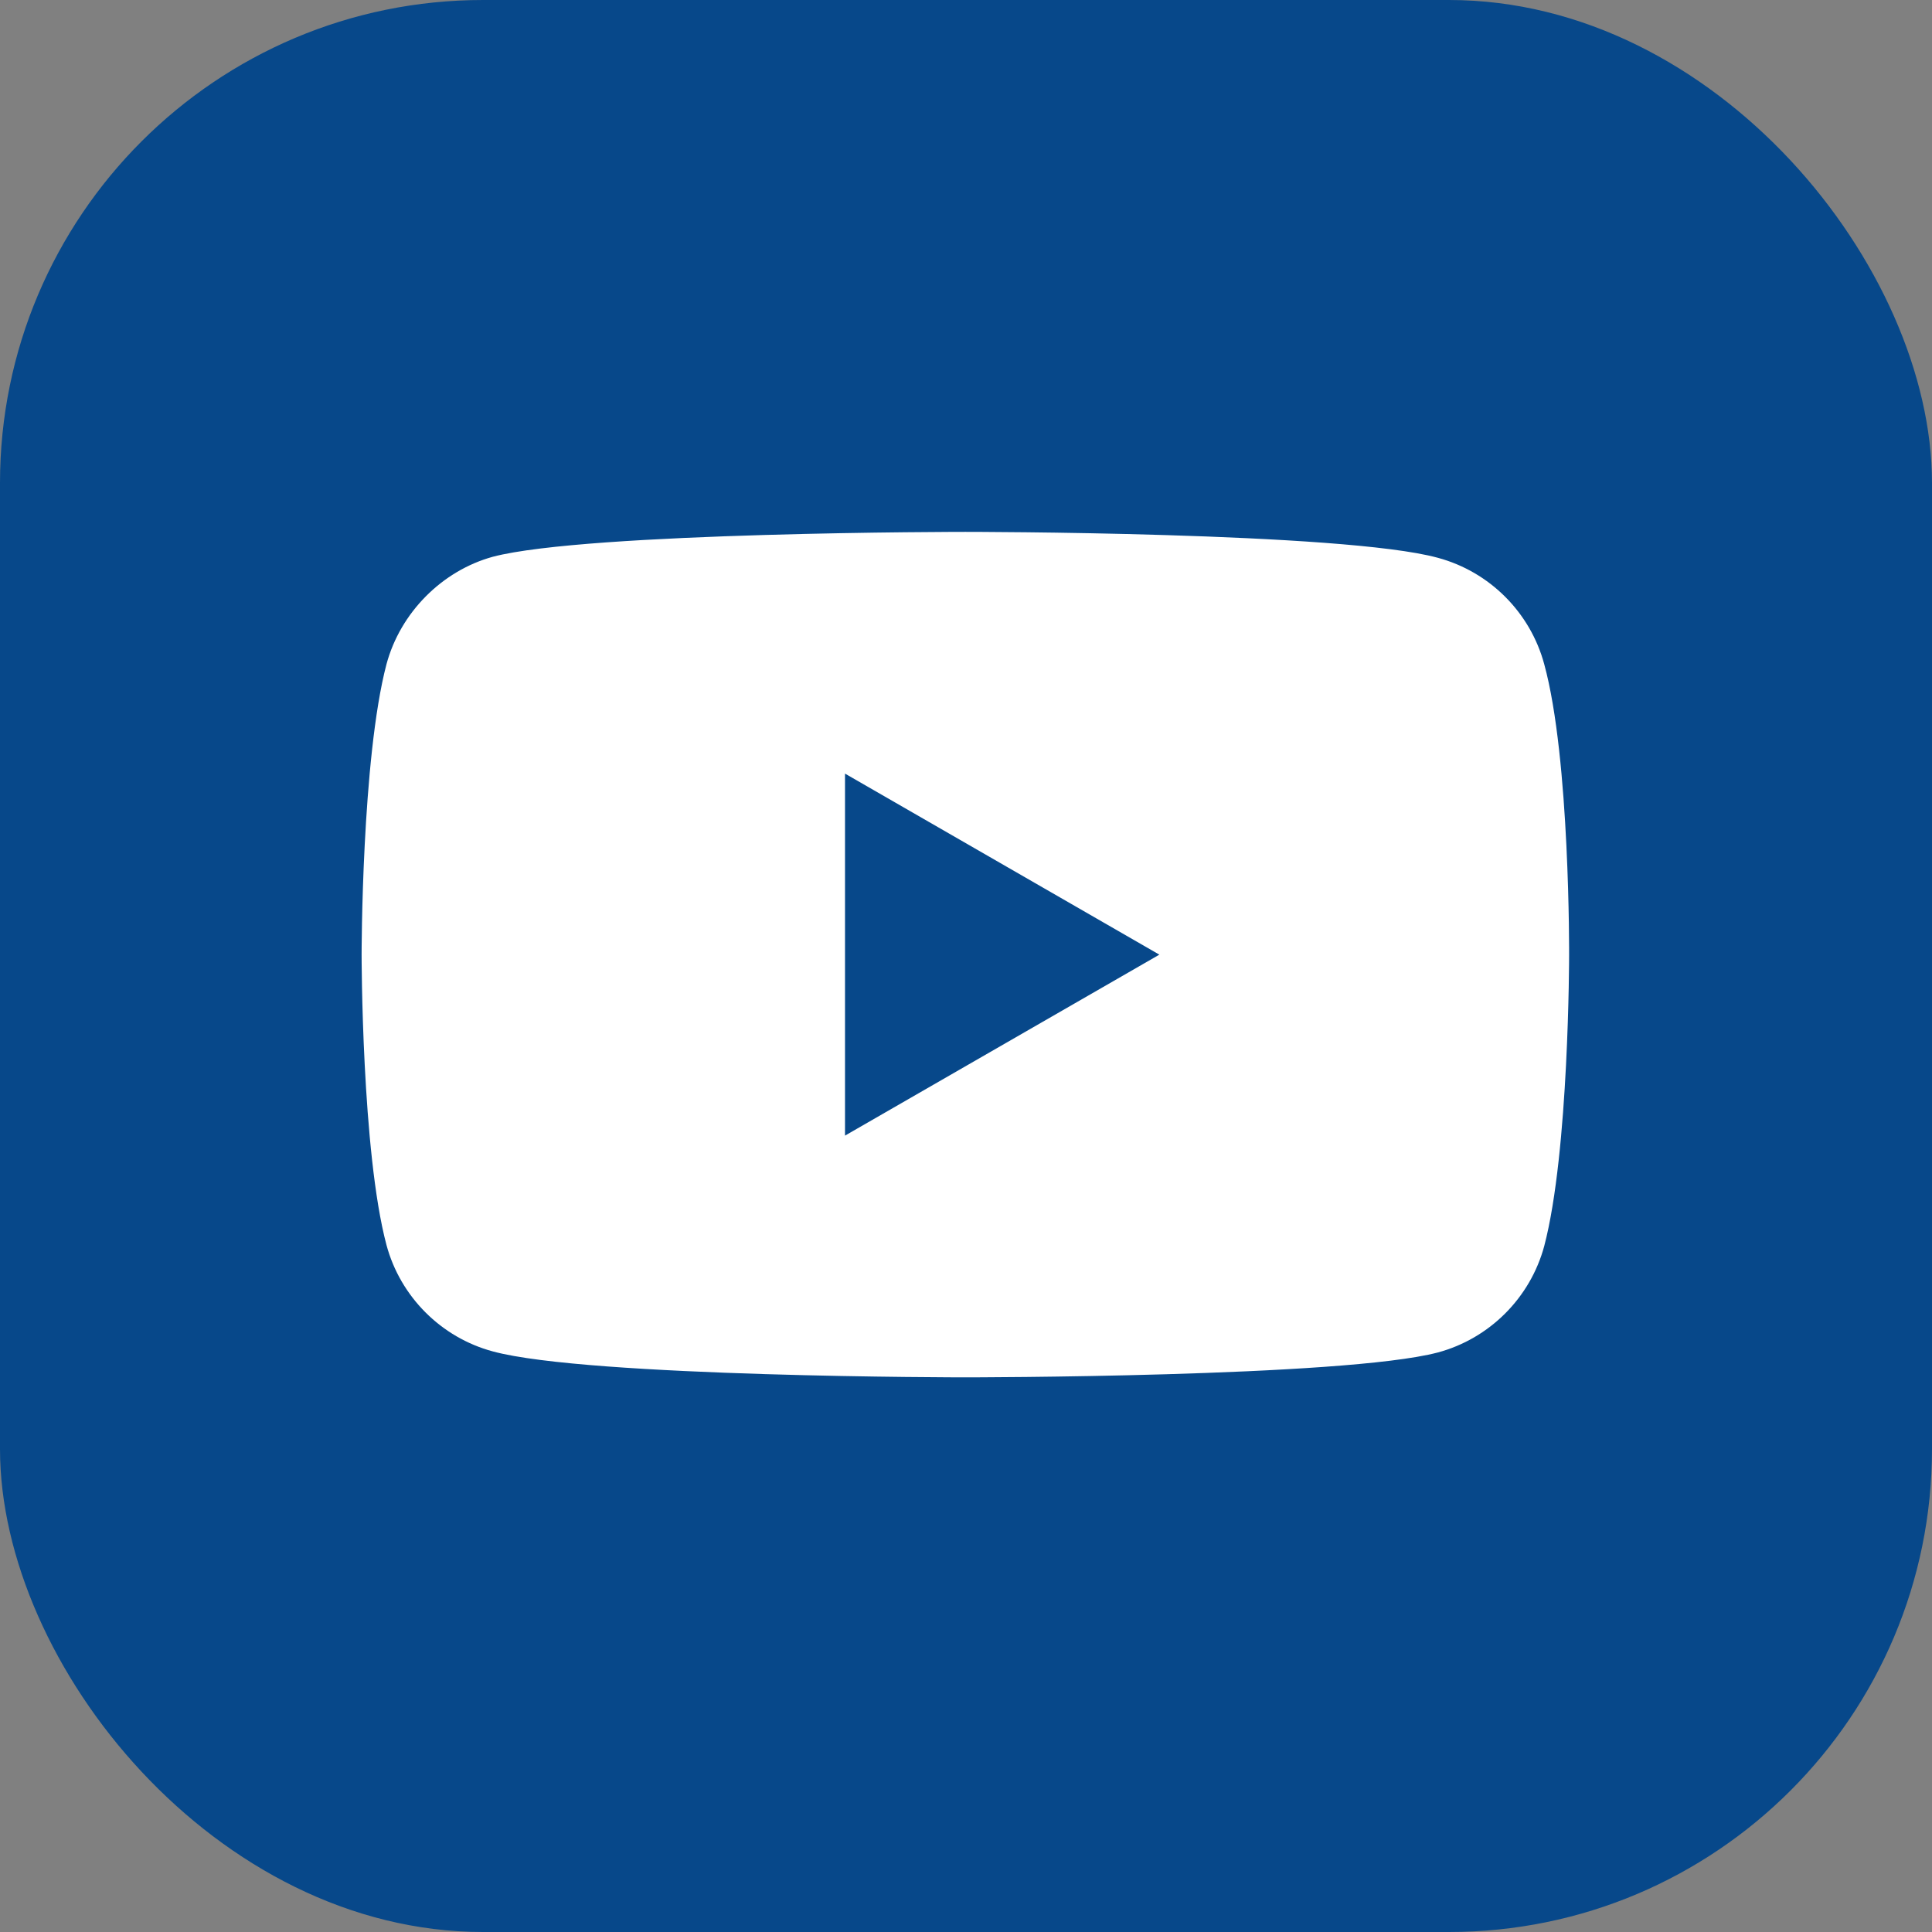
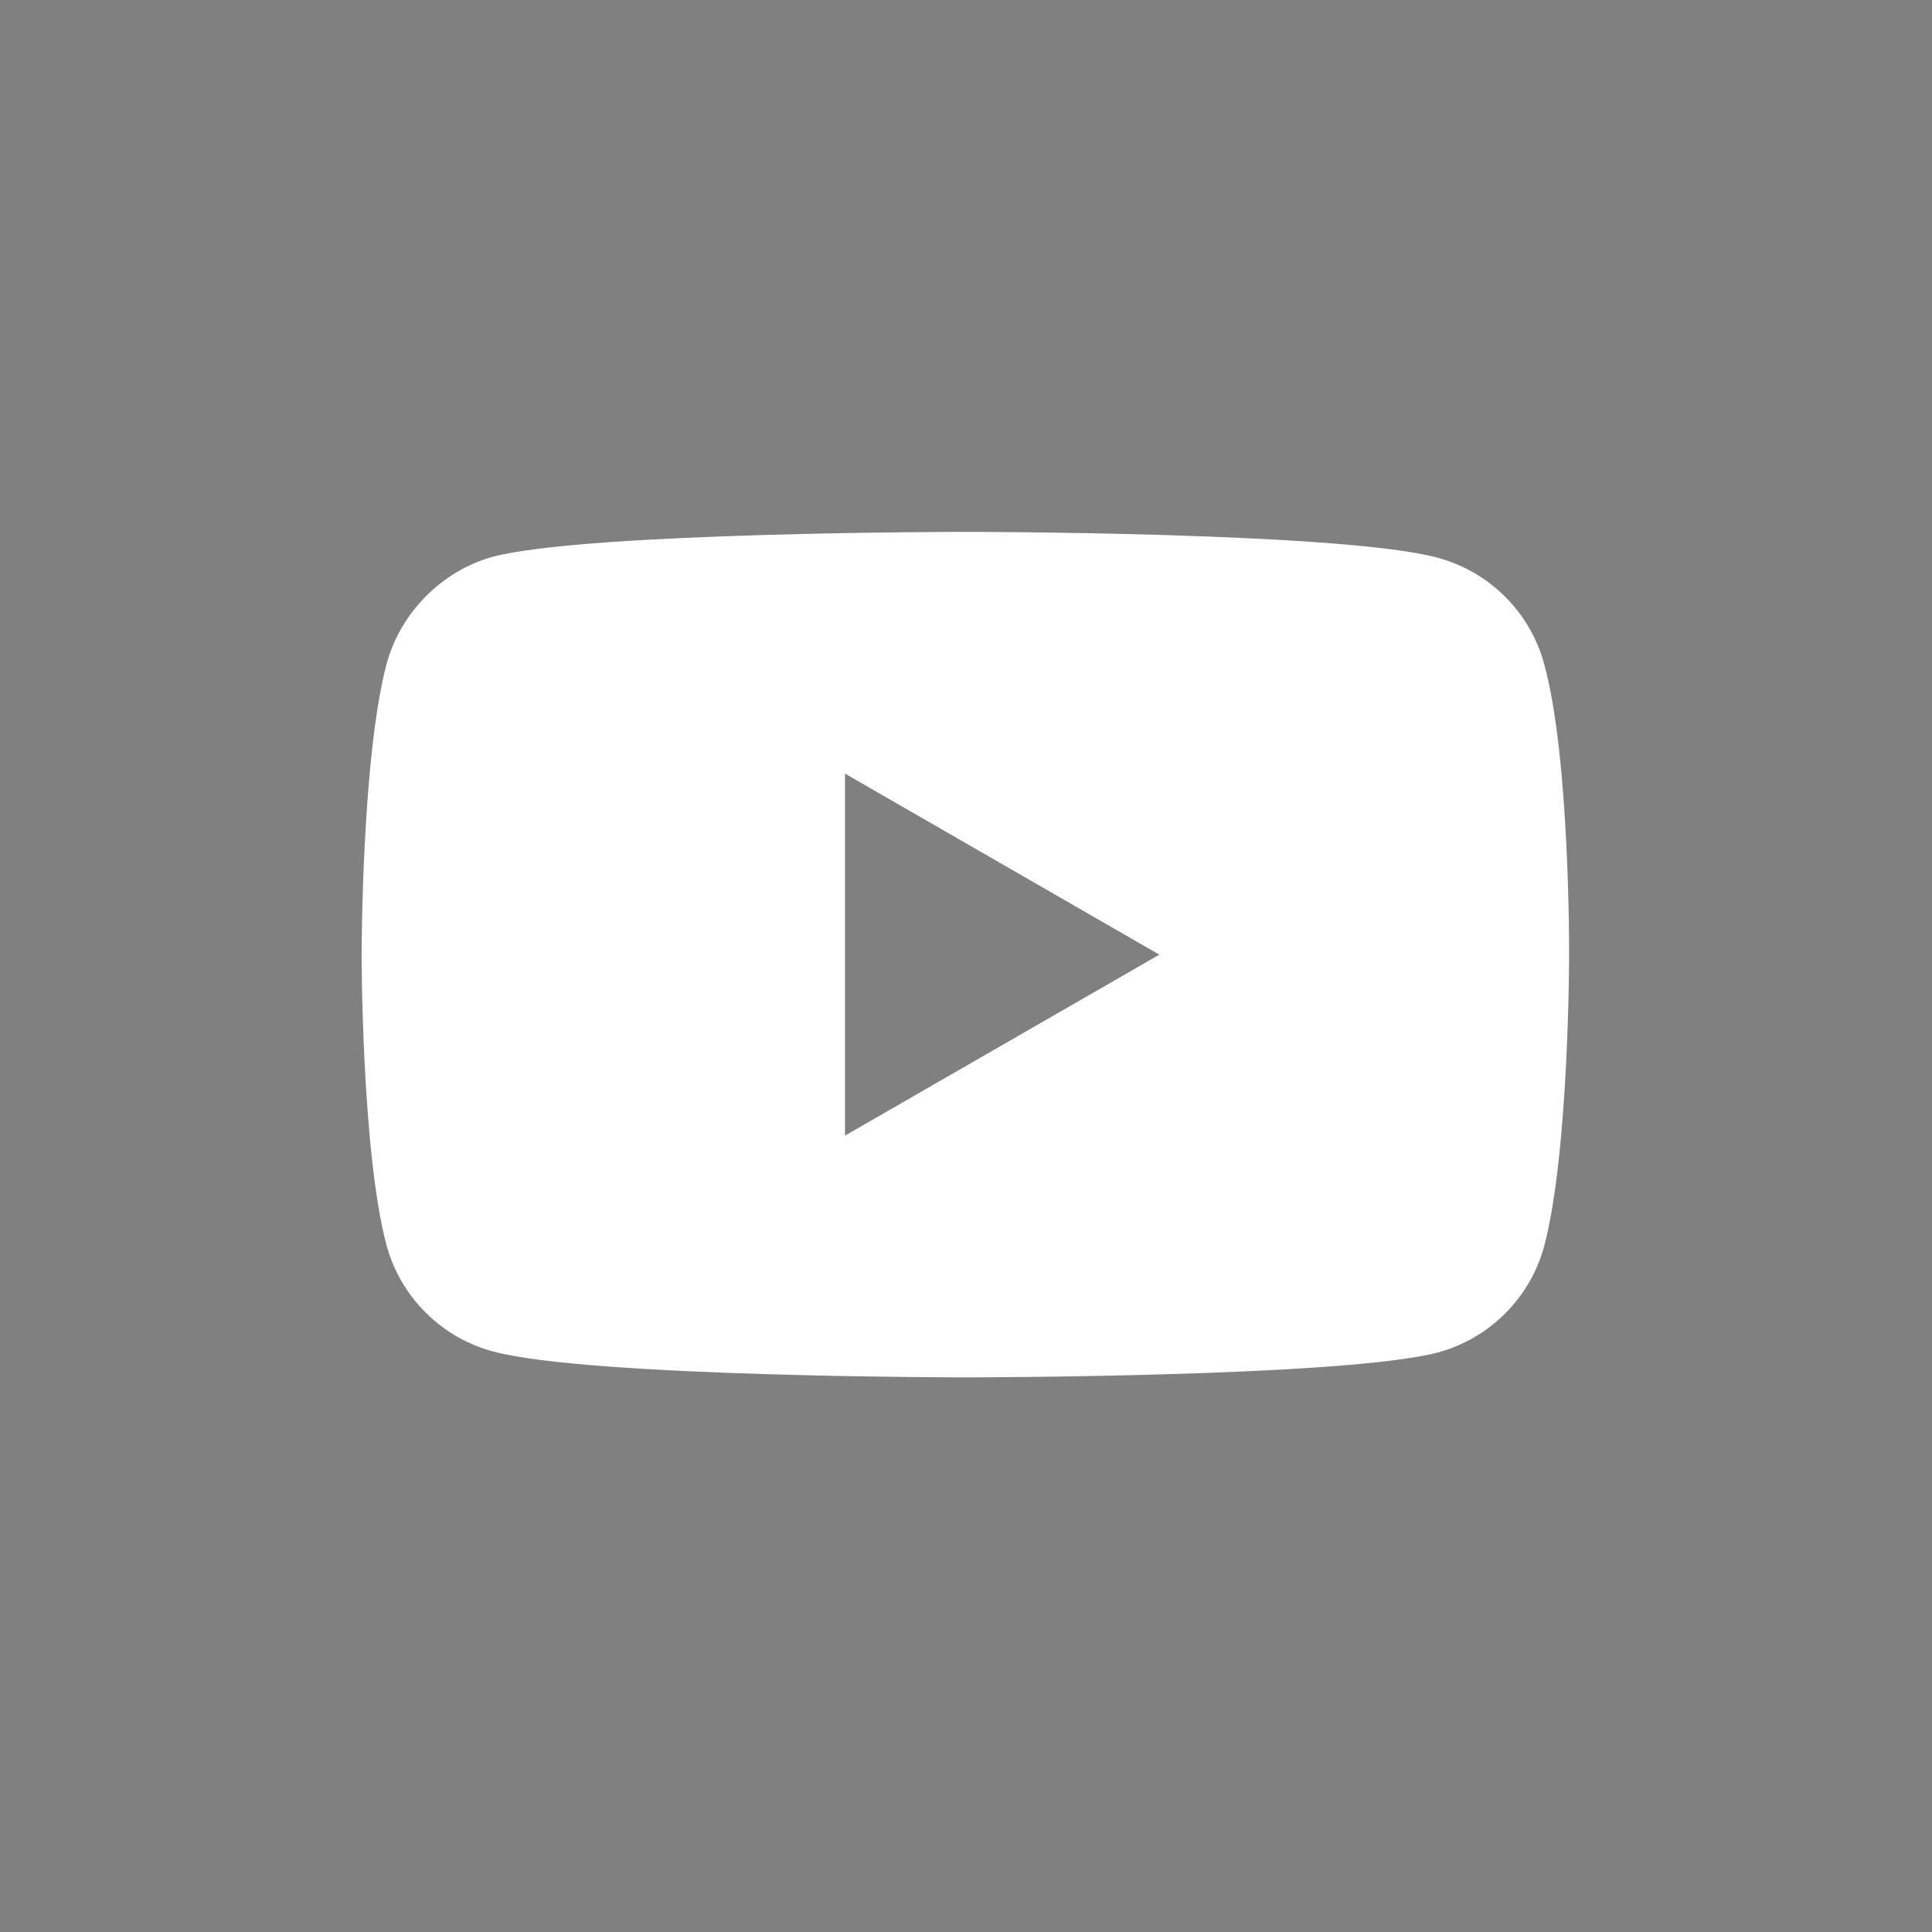
<svg xmlns="http://www.w3.org/2000/svg" width="24" height="24" viewBox="0 0 24 24" fill="none">
  <rect x="0" y="0" width="24" height="24" fill="#808080" stroke="none" />
-   <rect width="24" height="24" rx="6" fill="#07488A" />
  <path d="M19.183 8.251C19.01 7.608 18.504 7.102 17.861 6.929C16.687 6.607 11.992 6.607 11.992 6.607C11.992 6.607 7.297 6.607 6.123 6.916C5.493 7.089 4.974 7.608 4.801 8.251C4.492 9.425 4.492 11.859 4.492 11.859C4.492 11.859 4.492 14.305 4.801 15.466C4.974 16.109 5.481 16.616 6.123 16.788C7.309 17.11 11.992 17.11 11.992 17.11C11.992 17.11 16.687 17.11 17.861 16.801C18.504 16.628 19.01 16.121 19.183 15.479C19.492 14.305 19.492 11.871 19.492 11.871C19.492 11.871 19.505 9.425 19.183 8.251ZM10.497 14.107V9.61L14.402 11.859L10.497 14.107Z" fill="white" />
</svg>